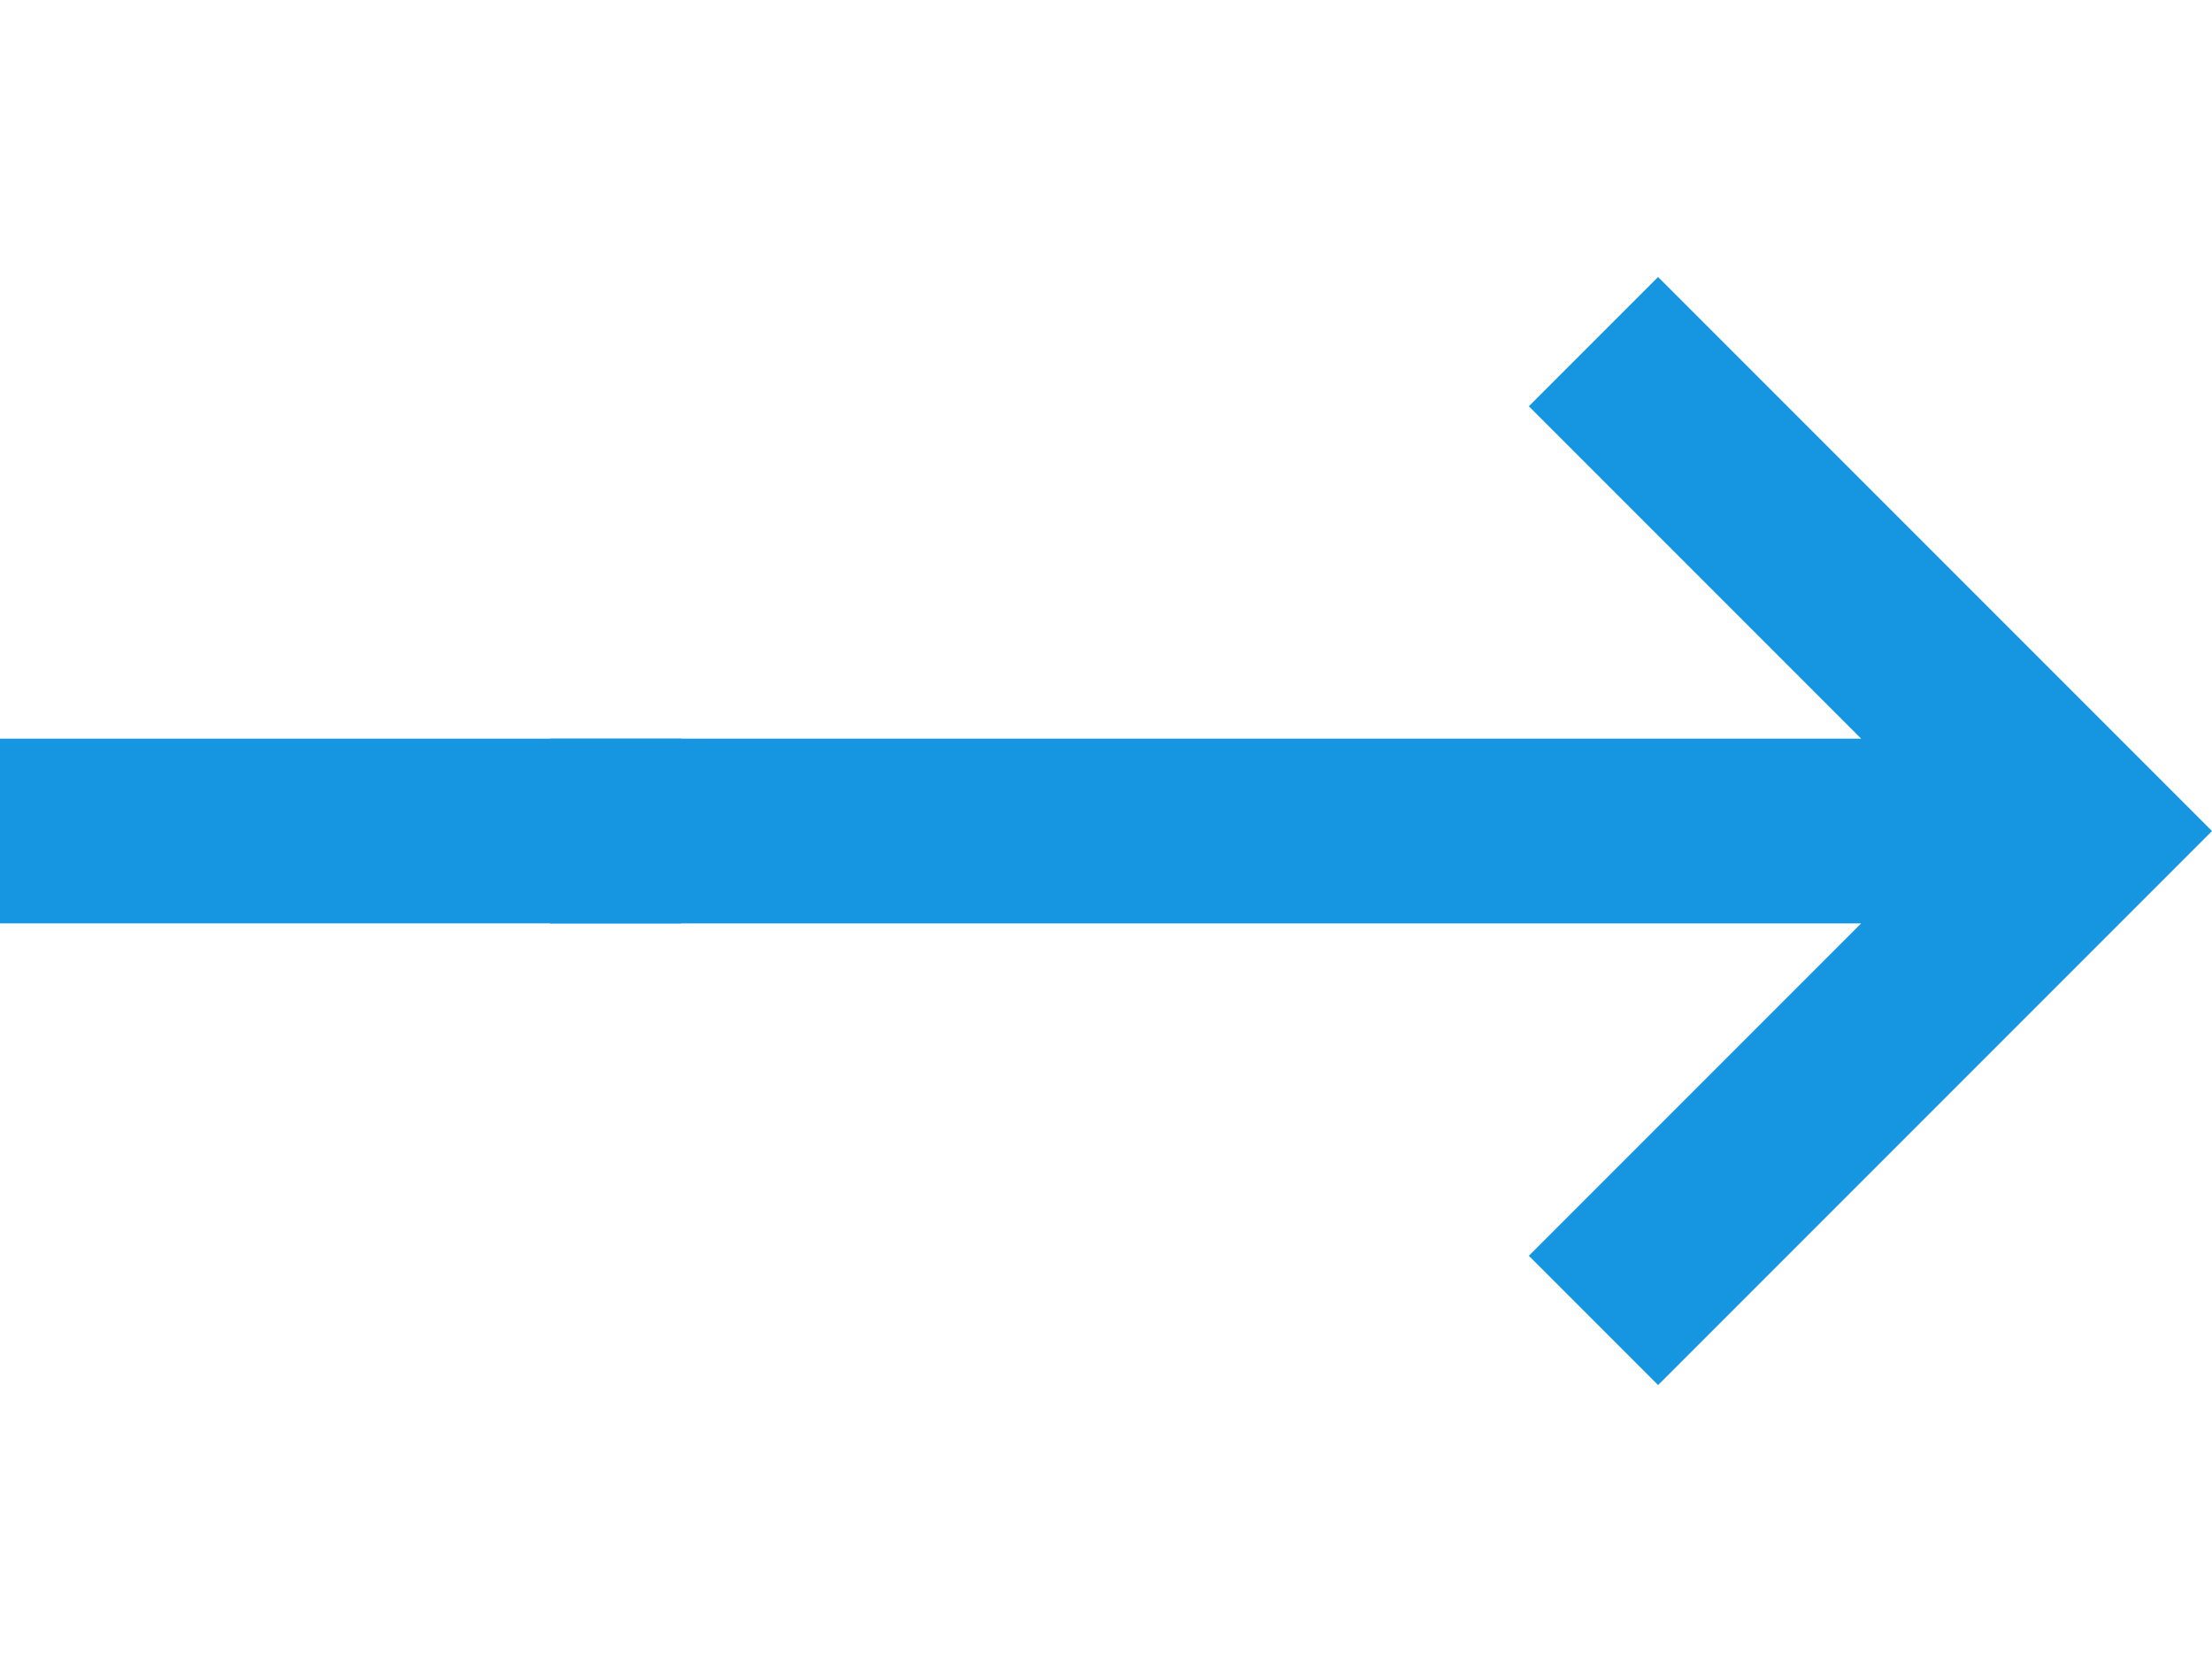
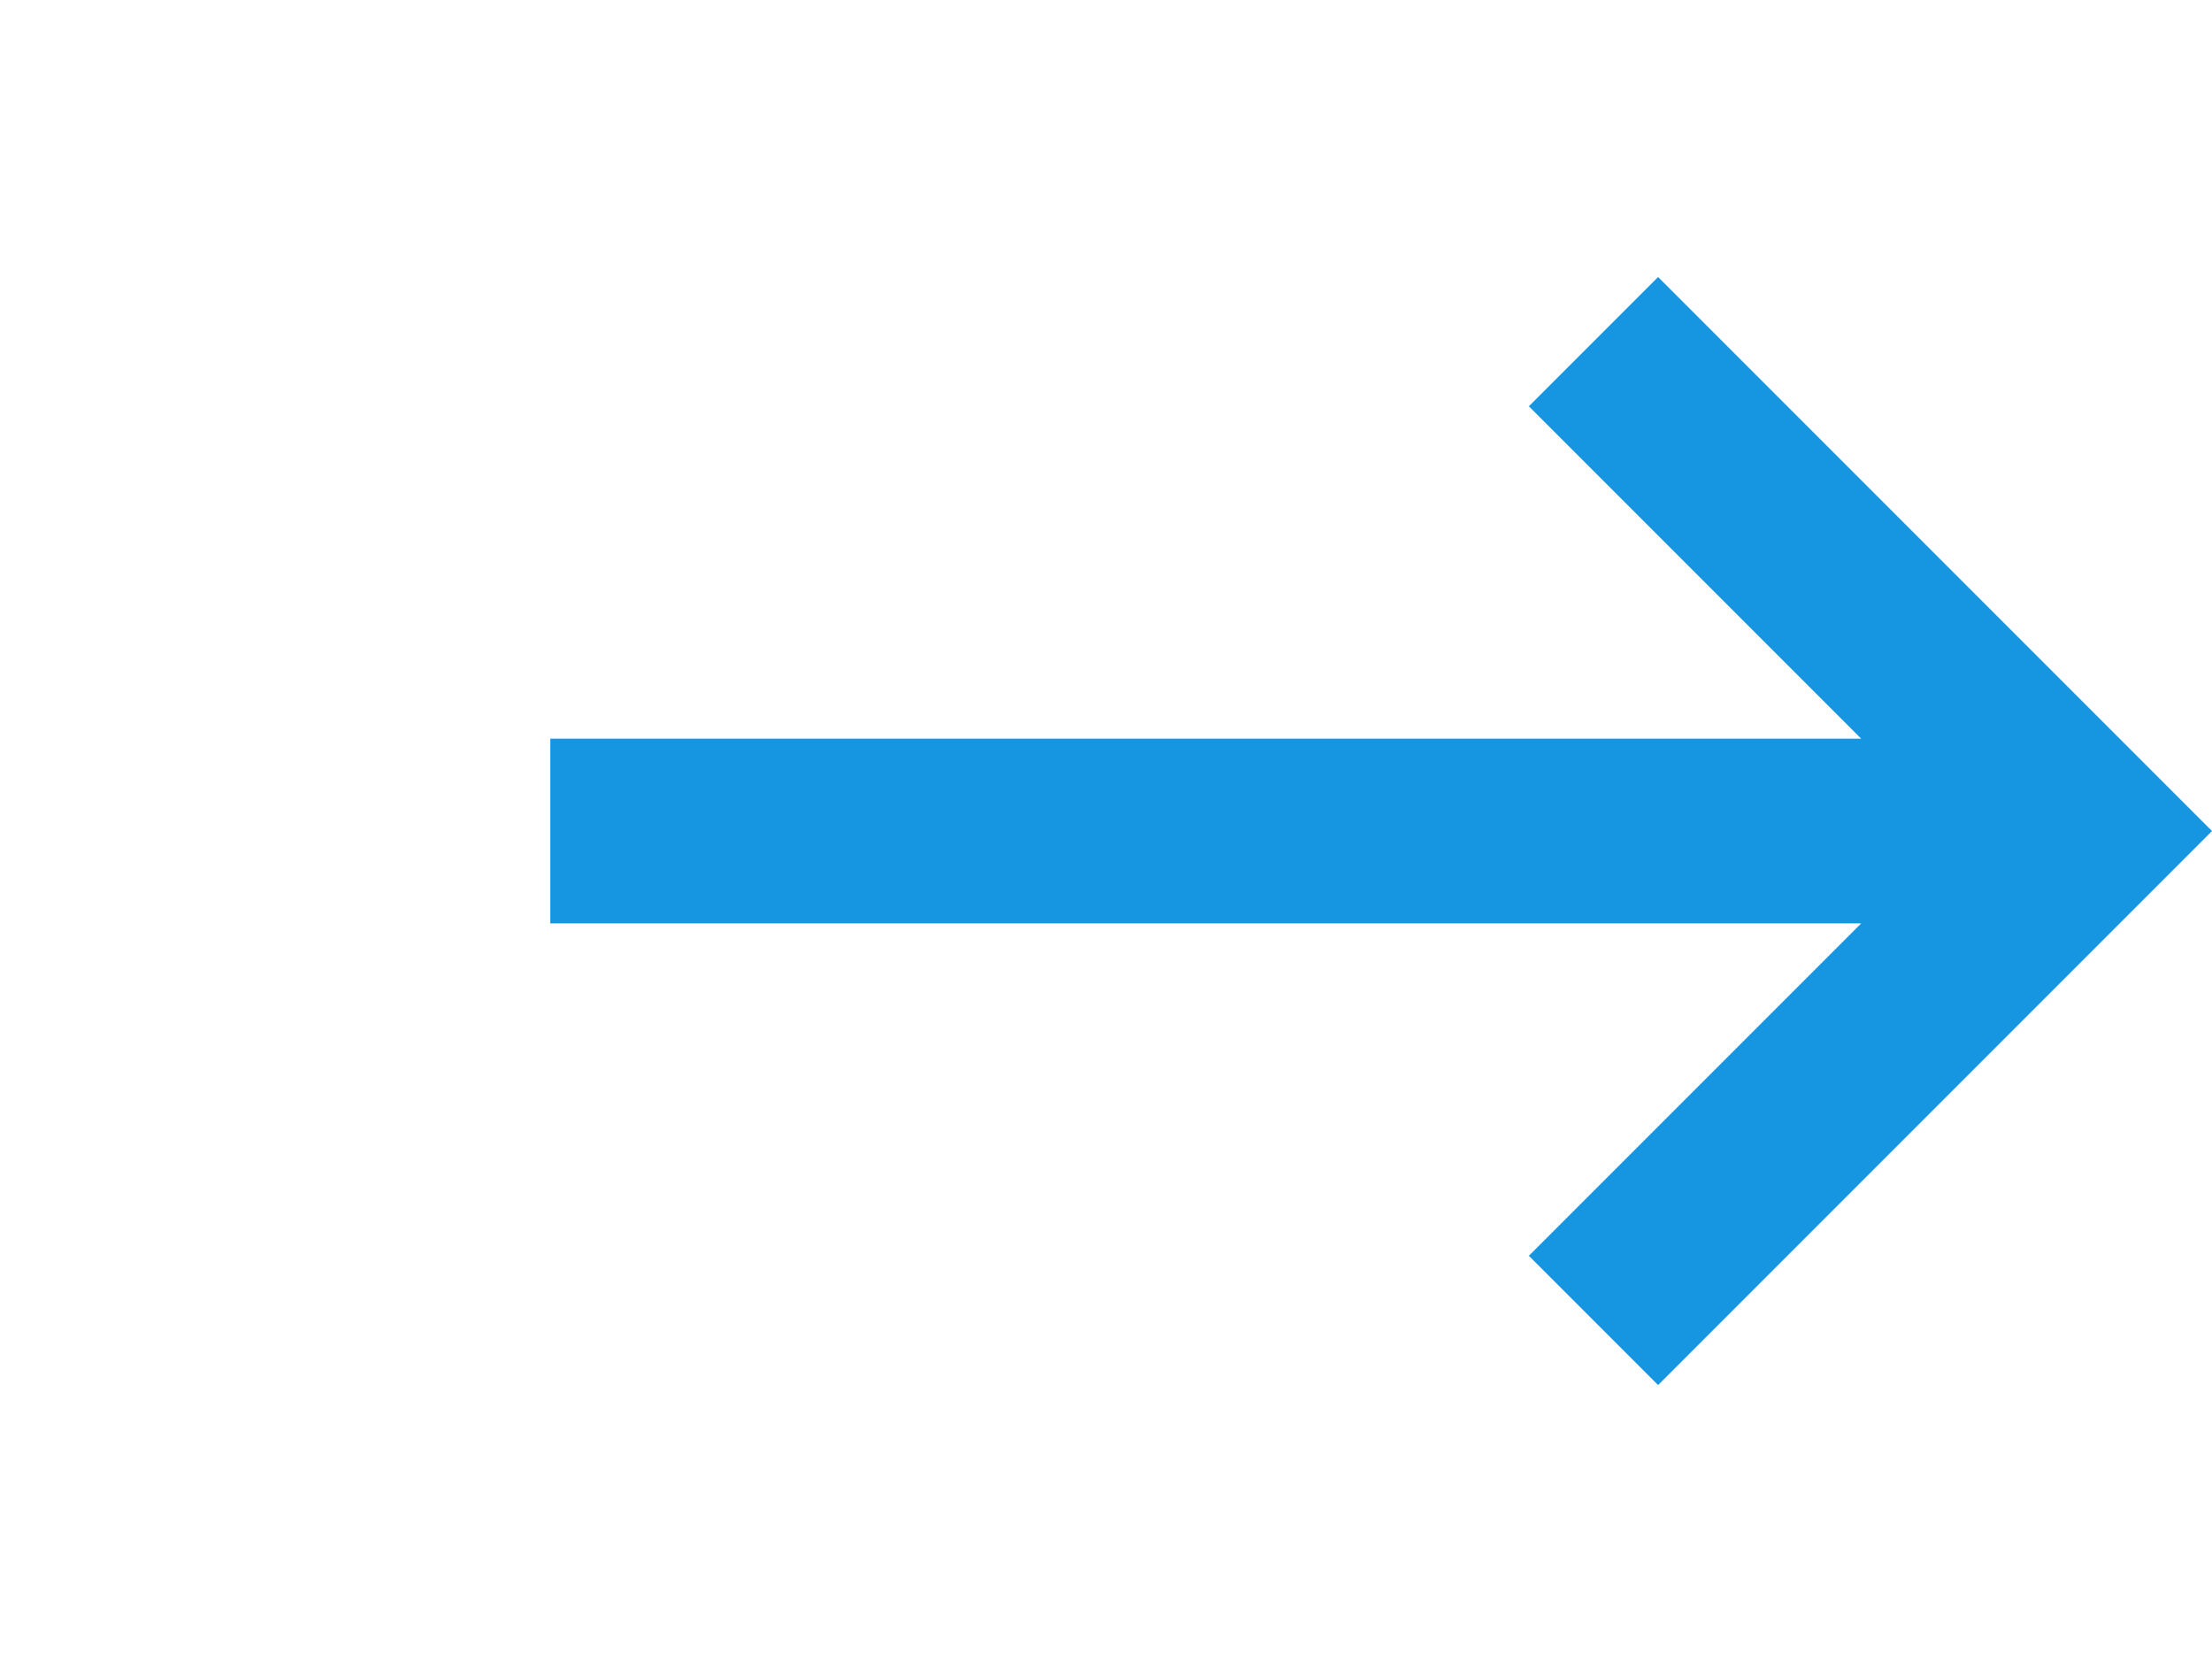
<svg xmlns="http://www.w3.org/2000/svg" version="1.1" id="Capa_1" x="0px" y="0px" viewBox="0 0 611 459" style="enable-background:new 0 0 611 459;" xml:space="preserve">
  <style type="text/css">
	.st0{fill:#1696E0;}
</style>
  <g>
    <g id="keyboard-backspace">
      <polygon class="st0" points="152,255 514.1,255 422.3,346.8 458,382.5 611,229.5 458,76.5 422.3,112.2 514.1,204 152,204   " />
    </g>
-     <rect y="204" class="st0" width="188.2" height="51" />
  </g>
</svg>